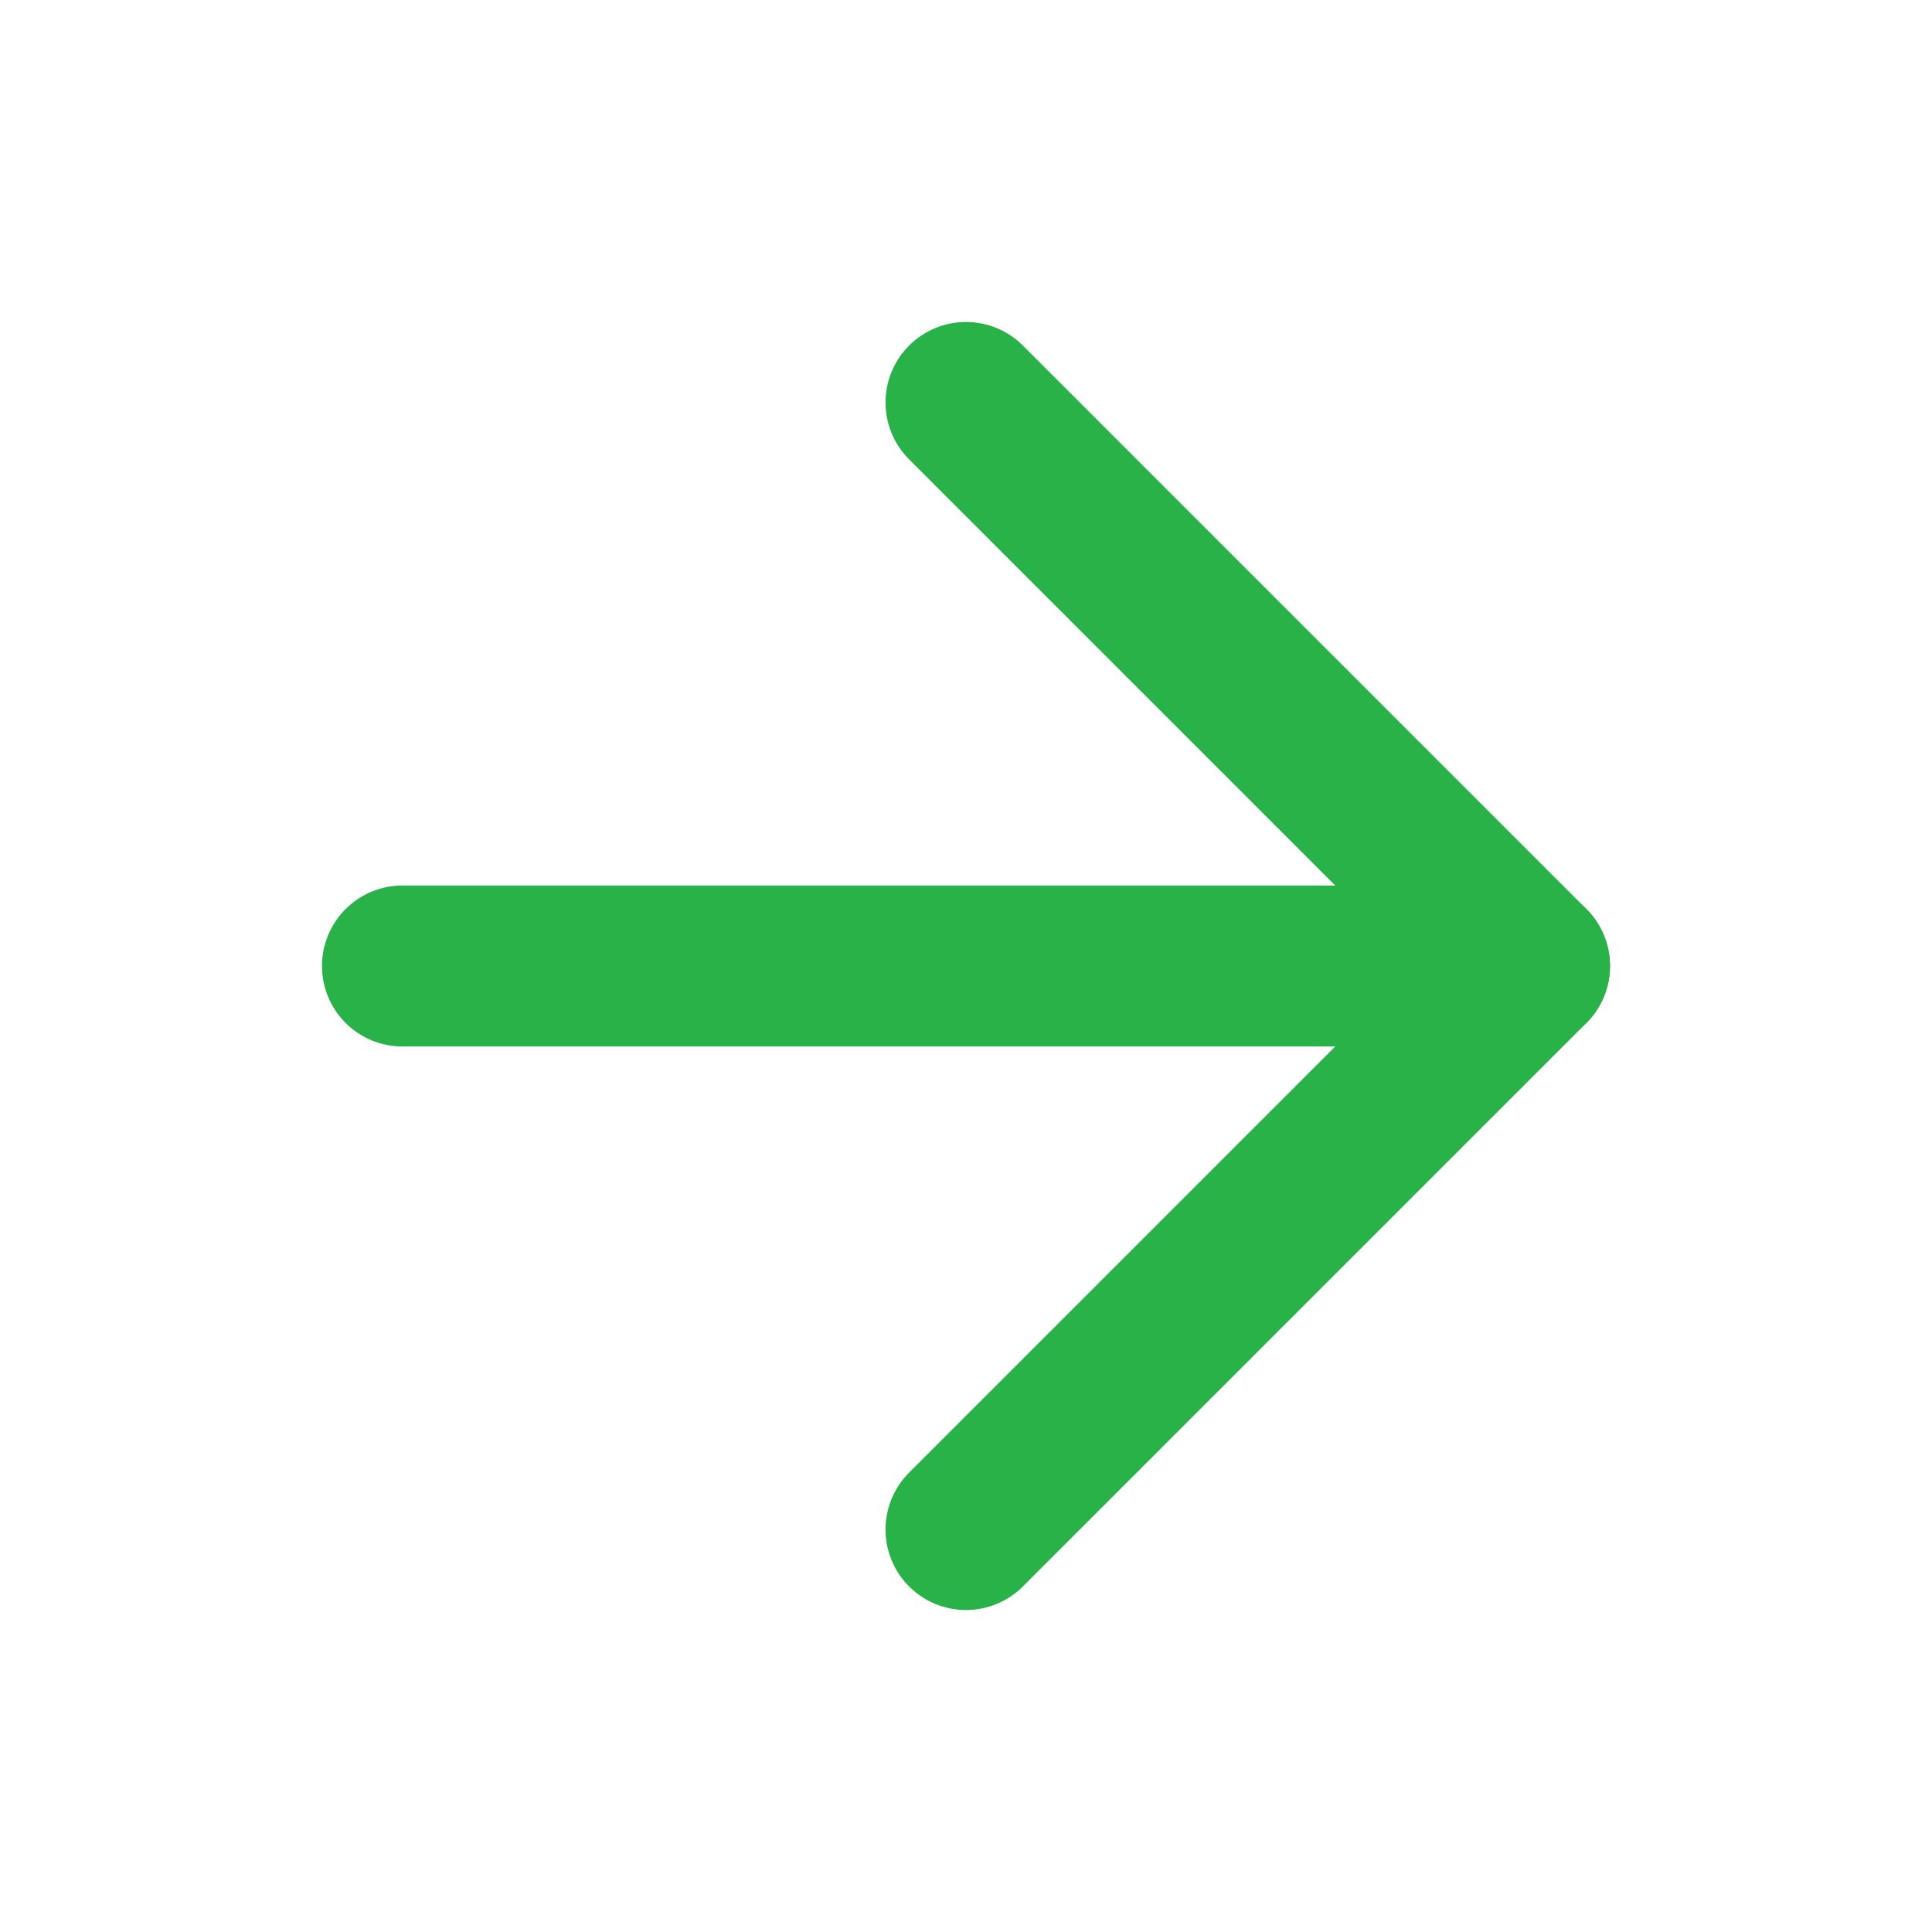
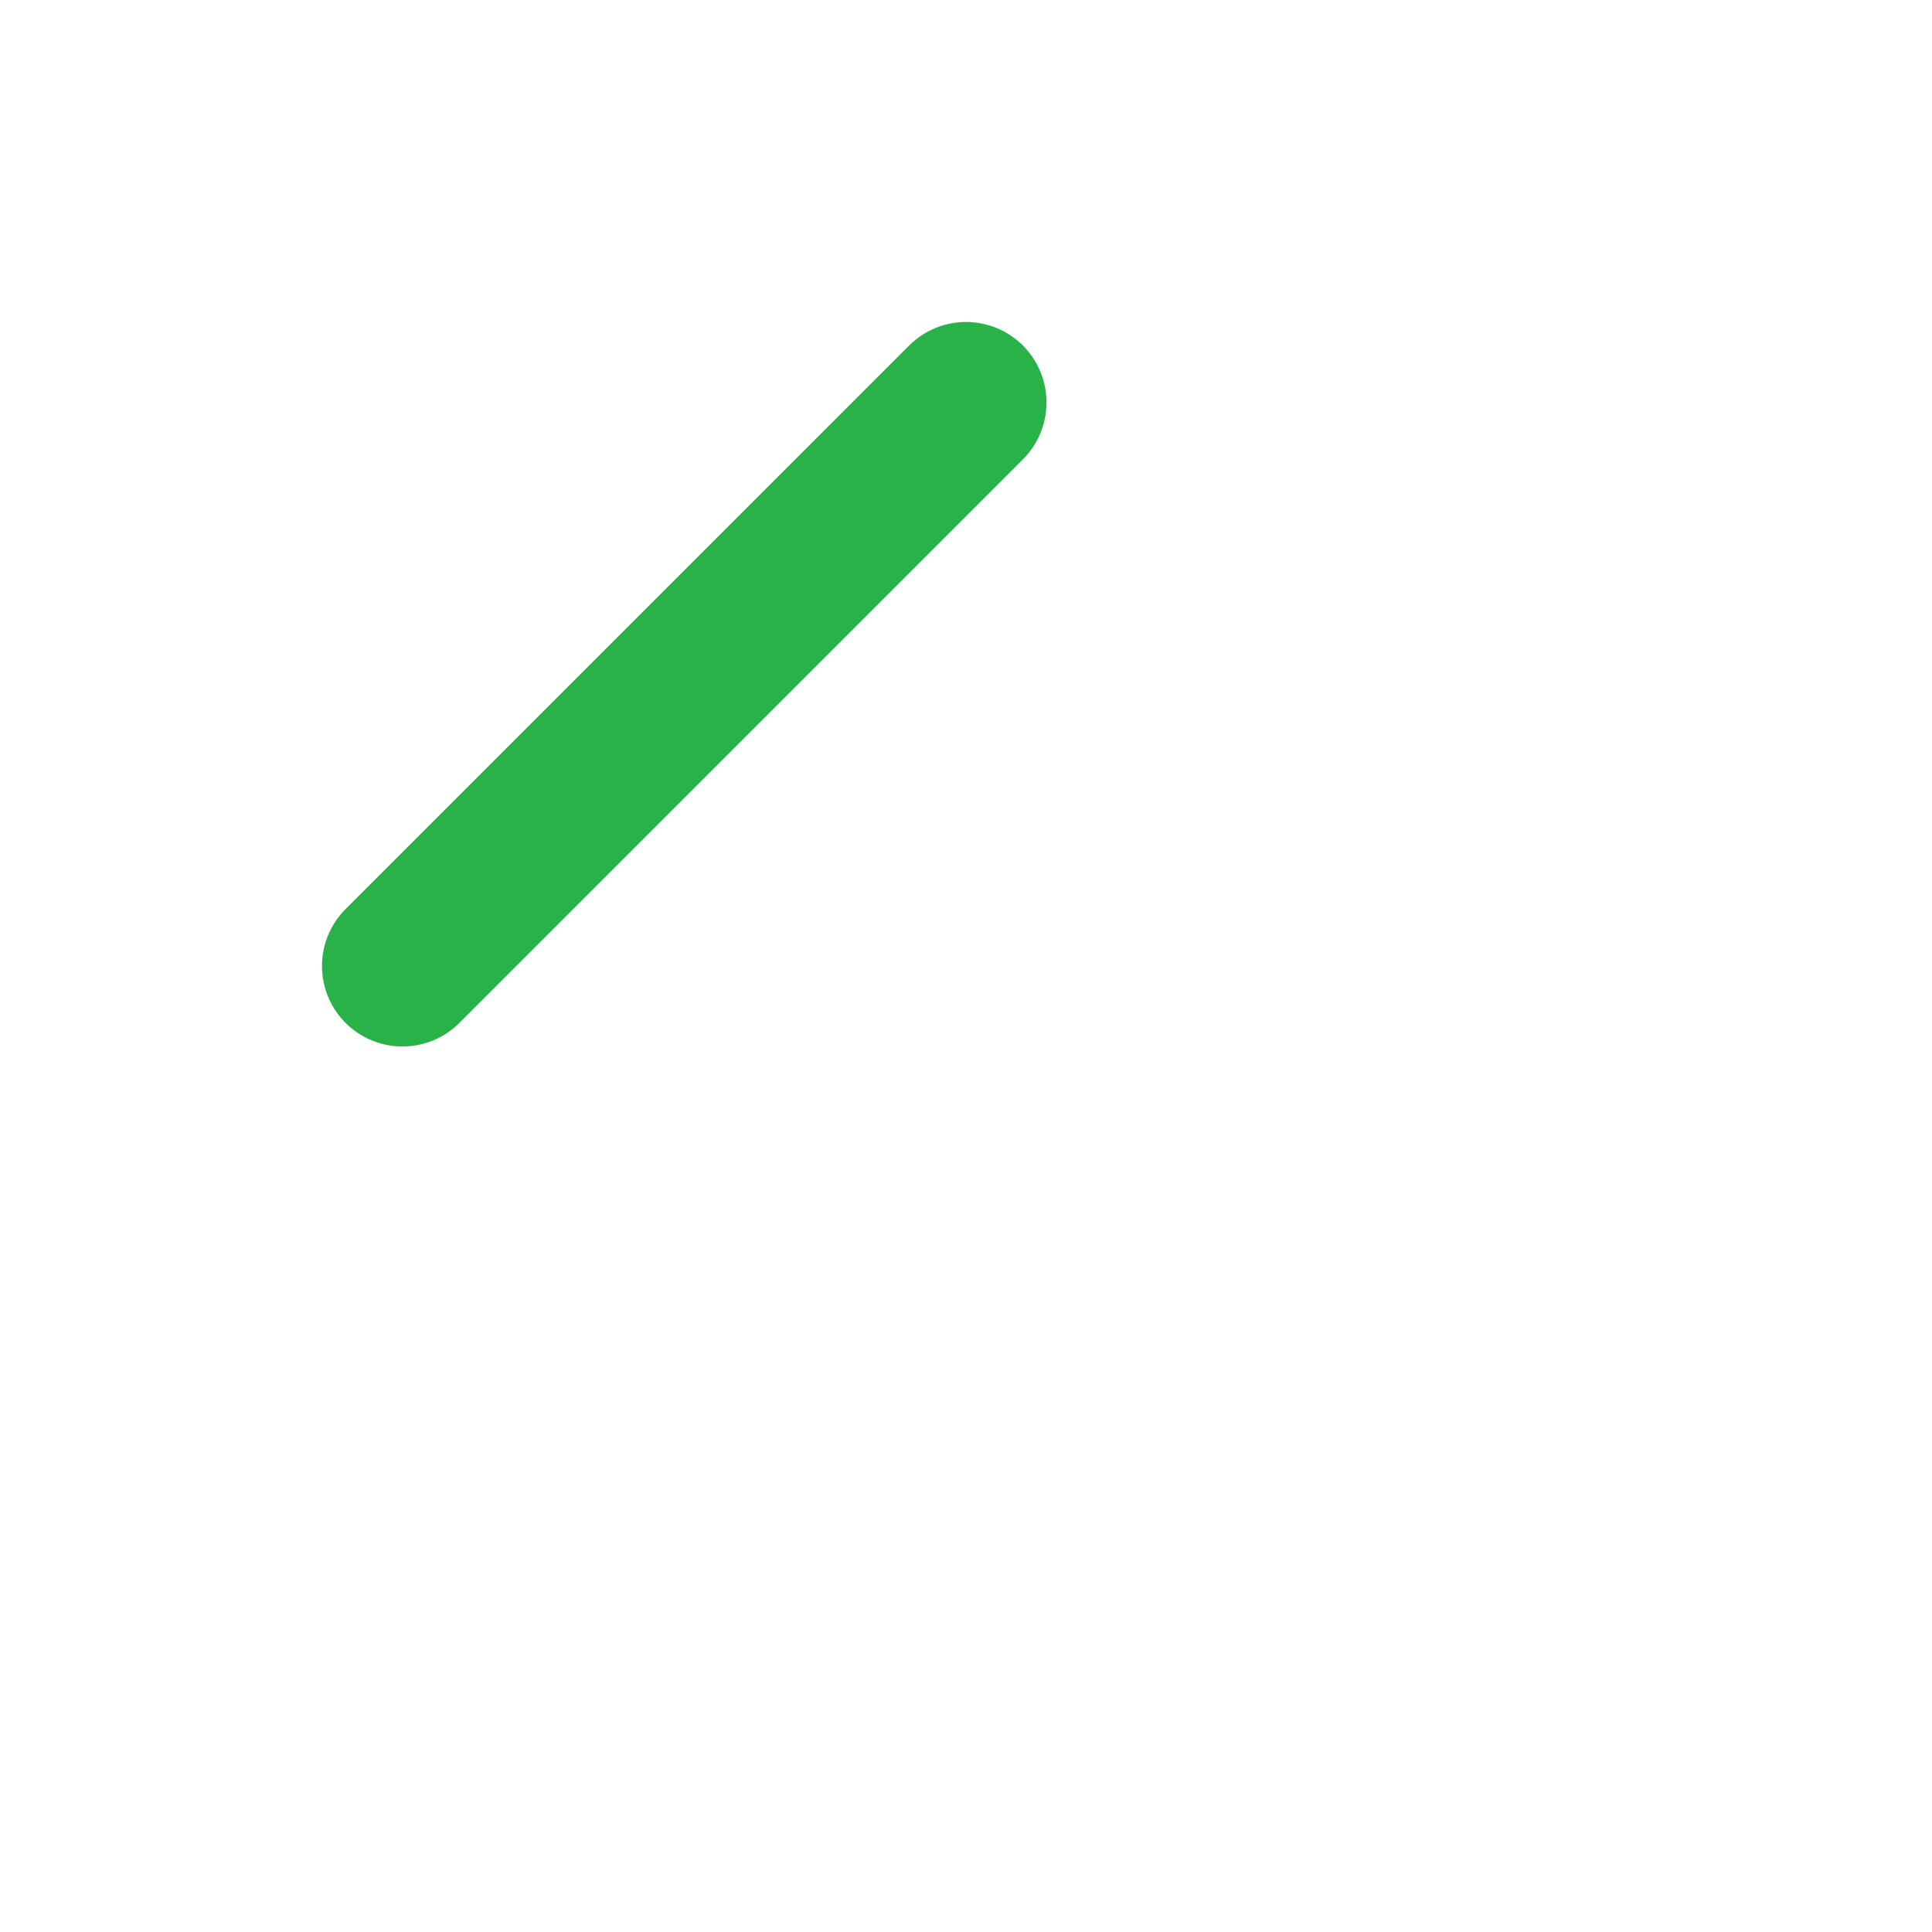
<svg xmlns="http://www.w3.org/2000/svg" viewBox="0 0 16 16" fill="none" x="0" y="0">
  <g id="Icon_4">
-     <path id="Vector_12" d="M3.333,8h9.334" stroke="#28B247" stroke-width="1.333" stroke-linecap="round" stroke-linejoin="round" />
-     <path id="Vector_13" d="M8,3.333l4.667,4.667l-4.667,4.667" stroke="#28B247" stroke-width="1.333" stroke-linecap="round" stroke-linejoin="round" />
+     <path id="Vector_13" d="M8,3.333l-4.667,4.667" stroke="#28B247" stroke-width="1.333" stroke-linecap="round" stroke-linejoin="round" />
  </g>
</svg>